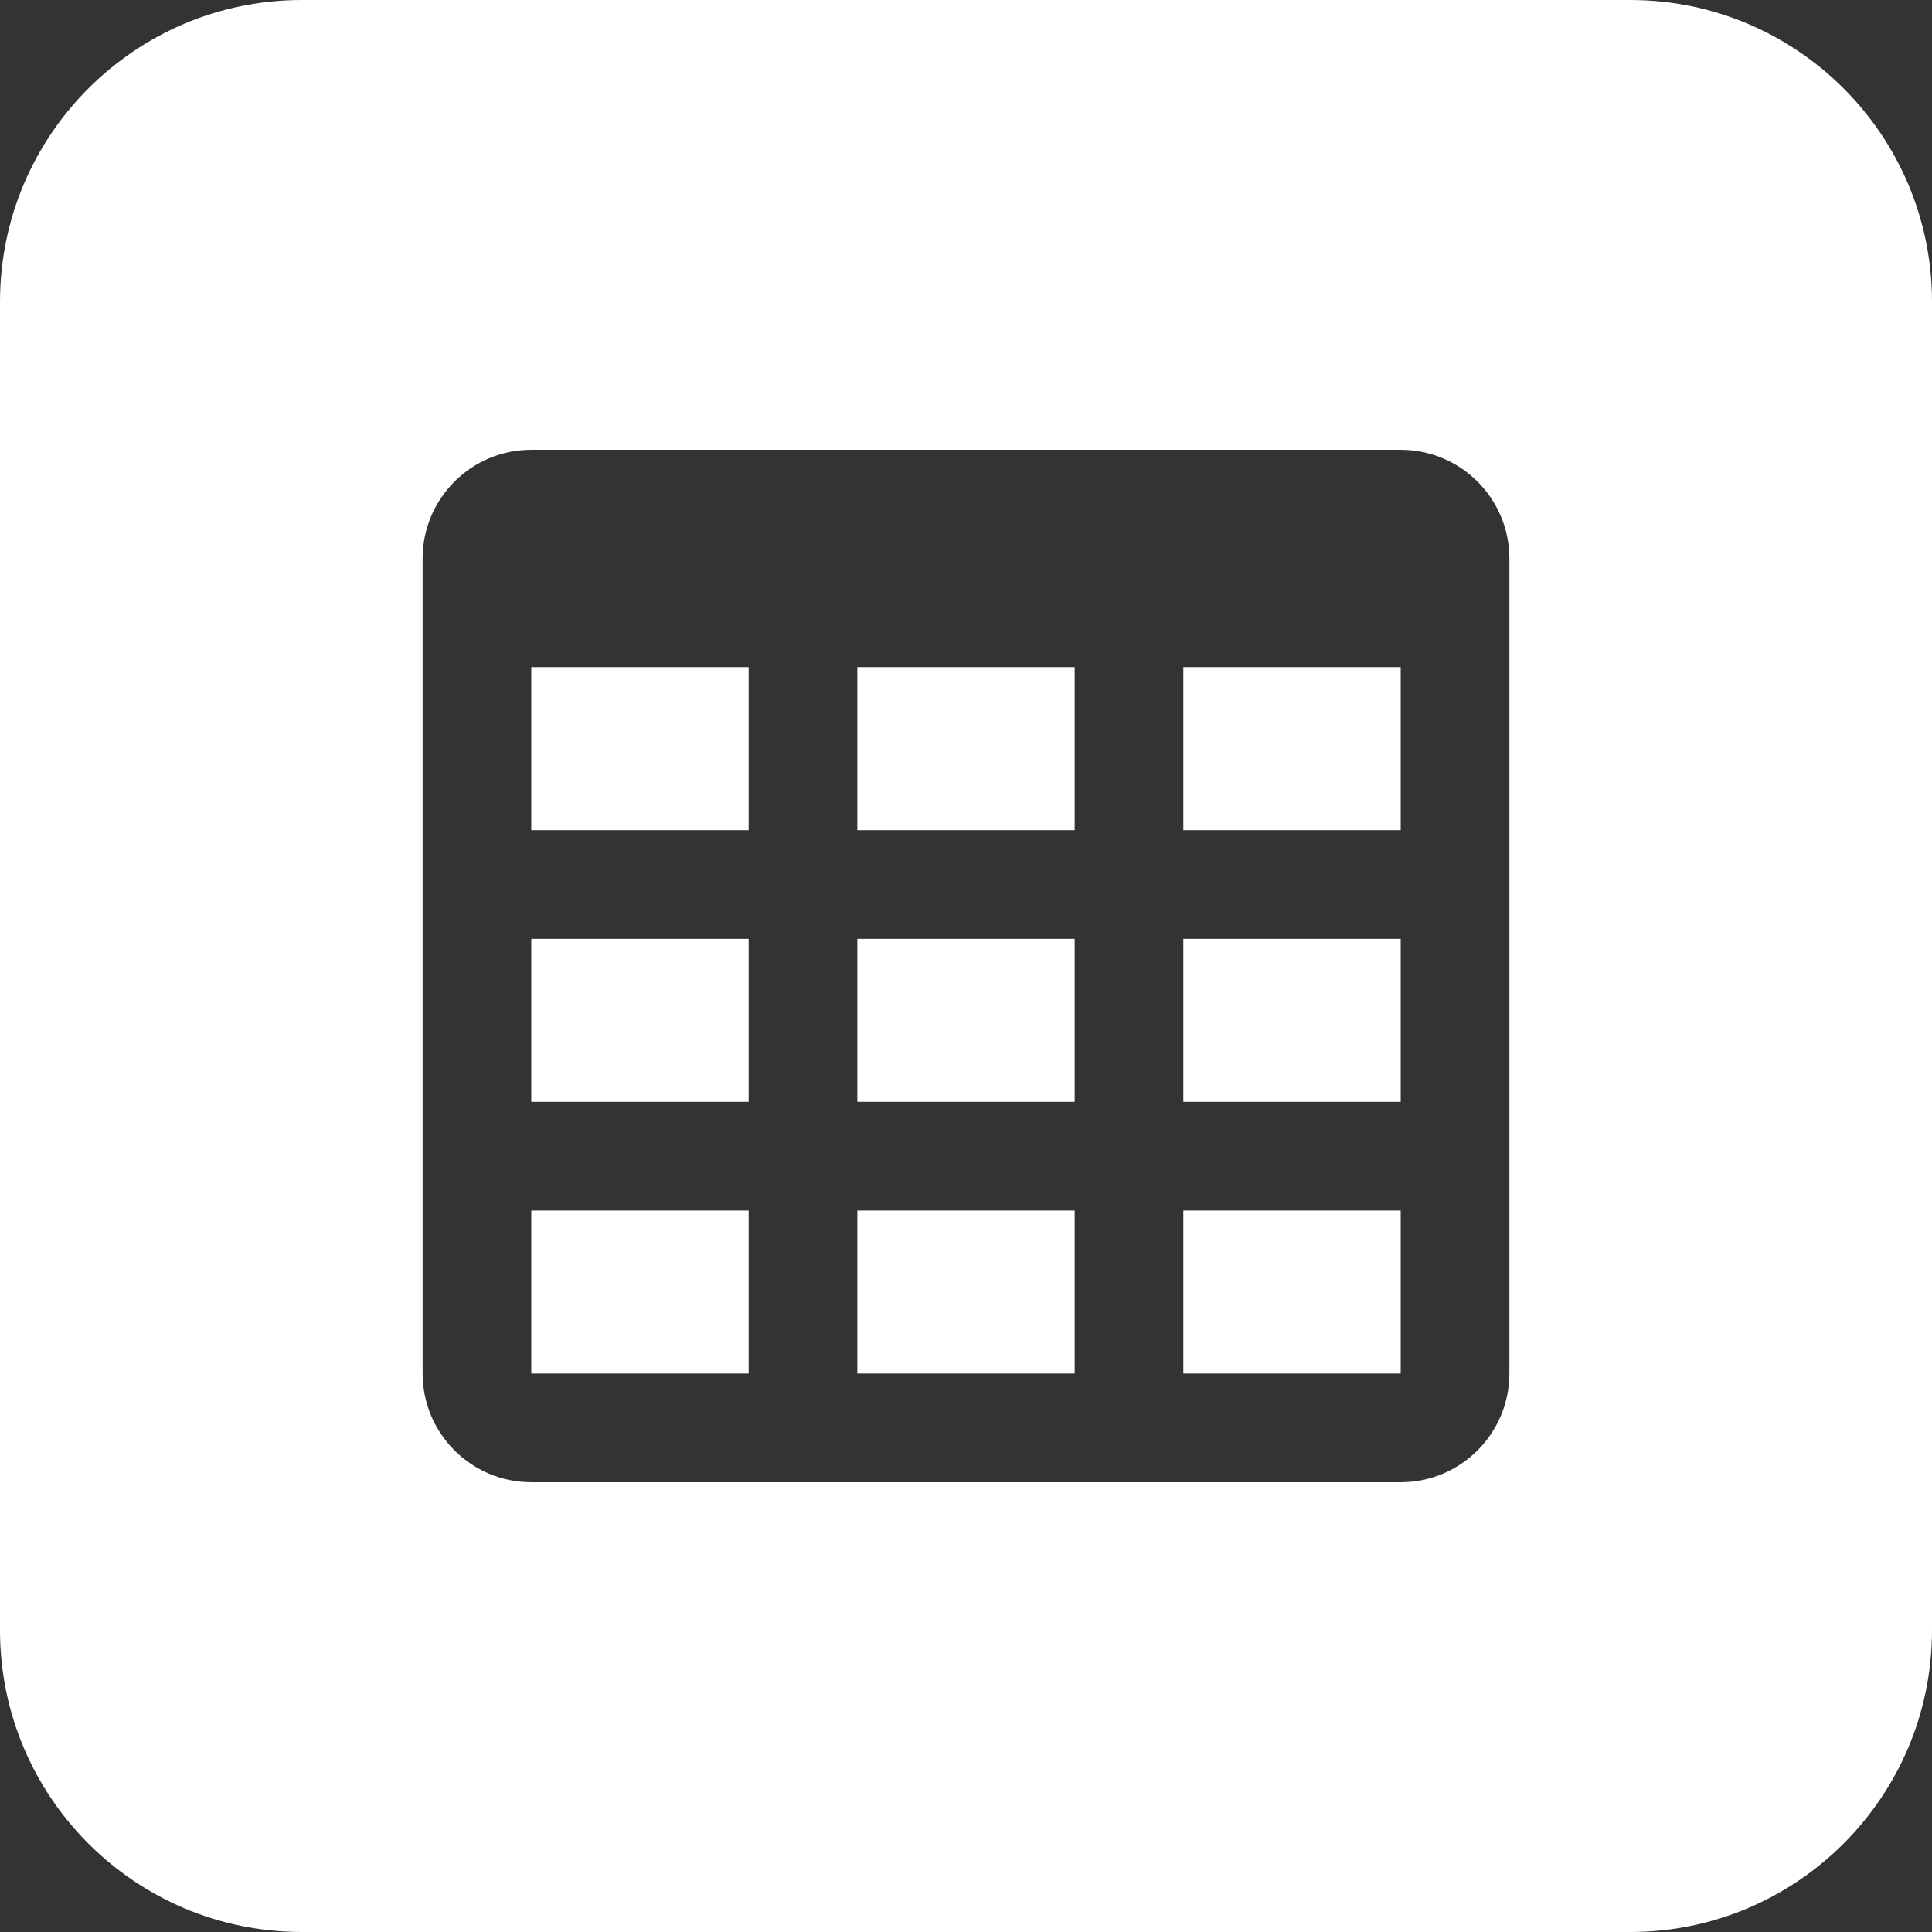
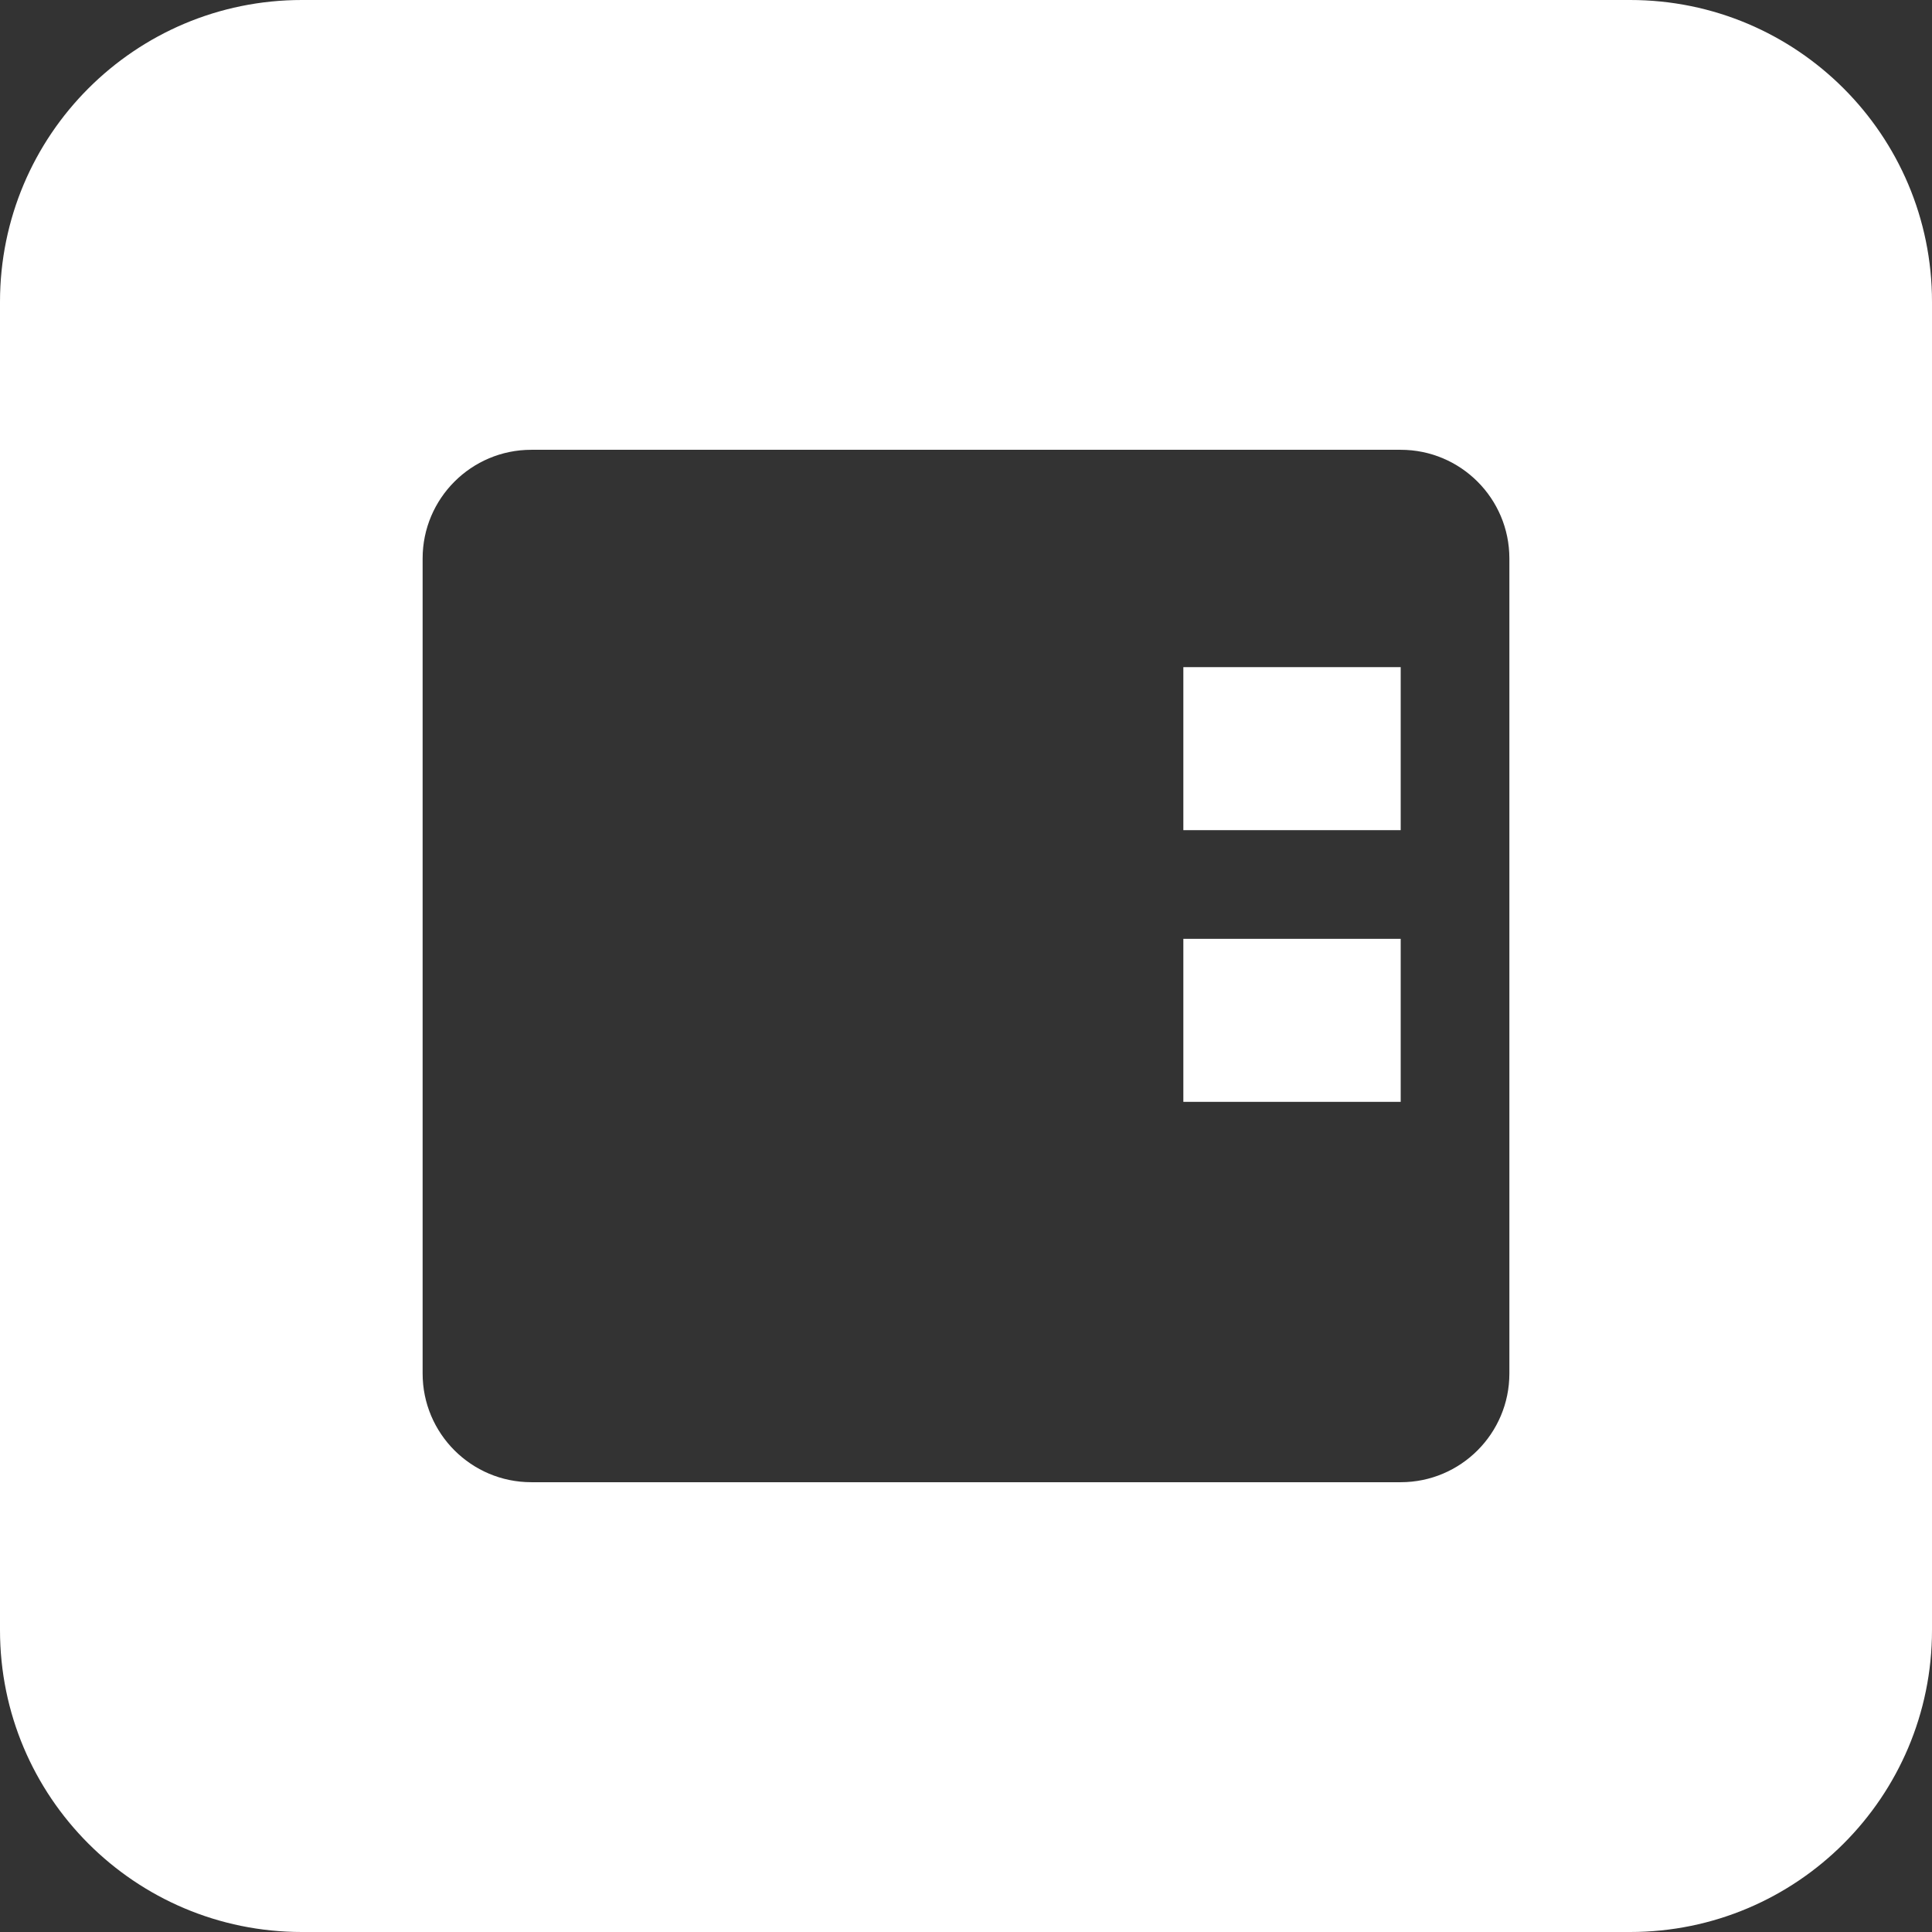
<svg xmlns="http://www.w3.org/2000/svg" xml:space="preserve" id="nextcloud-tables-light_svg__Layer_1" x="0" y="0" version="1.1" viewBox="0 0 512 512">
  <rect x="0" y="0" width="512" height="512" fill="#333333" stroke="none" />
  <style>.nextcloud-tables-light_svg__st0{fill-rule:evenodd;clip-rule:evenodd;fill:#fff}</style>
-   <path d="M227.2 248.8h57.6V292h-57.6zm0 72h57.6V364h-57.6zm-86.4 0h57.6V364h-57.6zm0-144h57.6V220h-57.6zm0 72h57.6V292h-57.6zm86.4-72h57.6V220h-57.6zm86.4 144h57.6V364h-57.6z" class="nextcloud-tables-light_svg__st0" />
  <path d="M432 0H80C35.8 0 0 35.8 0 80v352c0 44.2 35.8 80 80 80h352c44.2 0 80-35.8 80-80V80c0-44.2-35.8-80-80-80m-32 364c0 15.9-12.9 28.8-28.8 28.8H140.8c-15.9 0-28.8-12.9-28.8-28.8V148c0-15.9 12.9-28.8 28.8-28.8h230.4c15.9 0 28.8 12.9 28.8 28.8z" class="nextcloud-tables-light_svg__st0" />
  <path d="M313.6 176.8h57.6V220h-57.6zm0 72h57.6V292h-57.6z" class="nextcloud-tables-light_svg__st0" />
</svg>